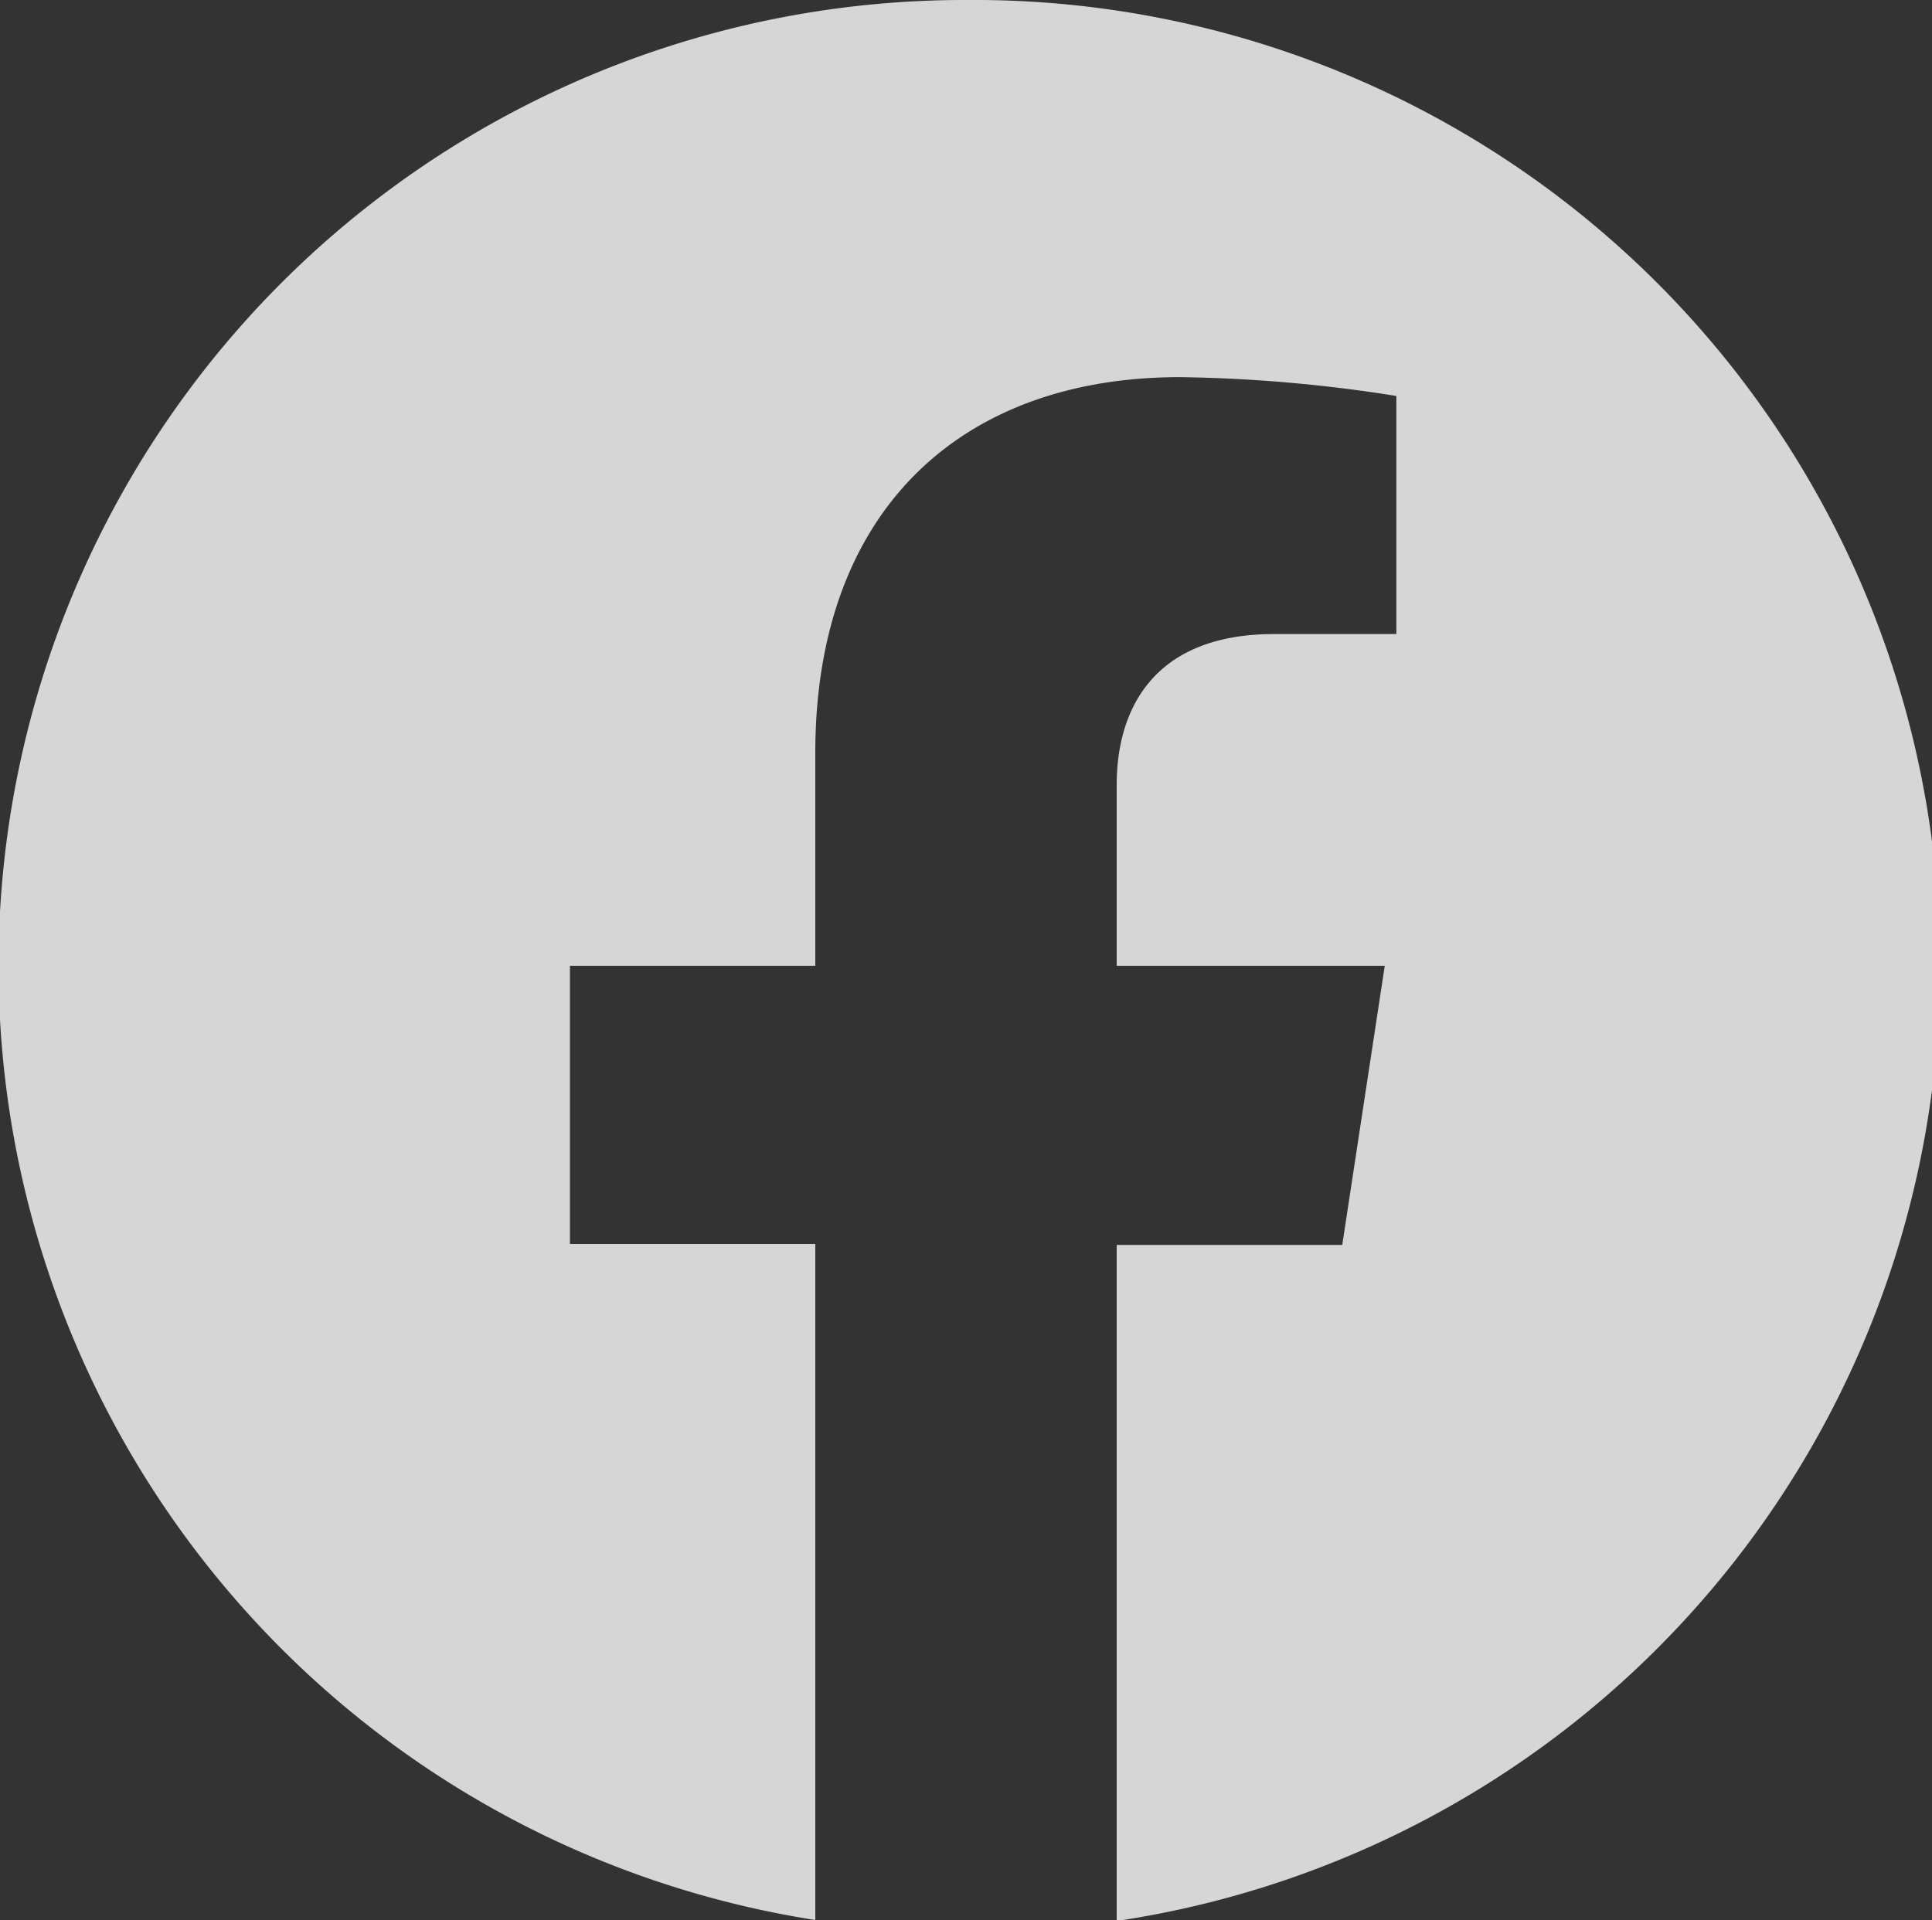
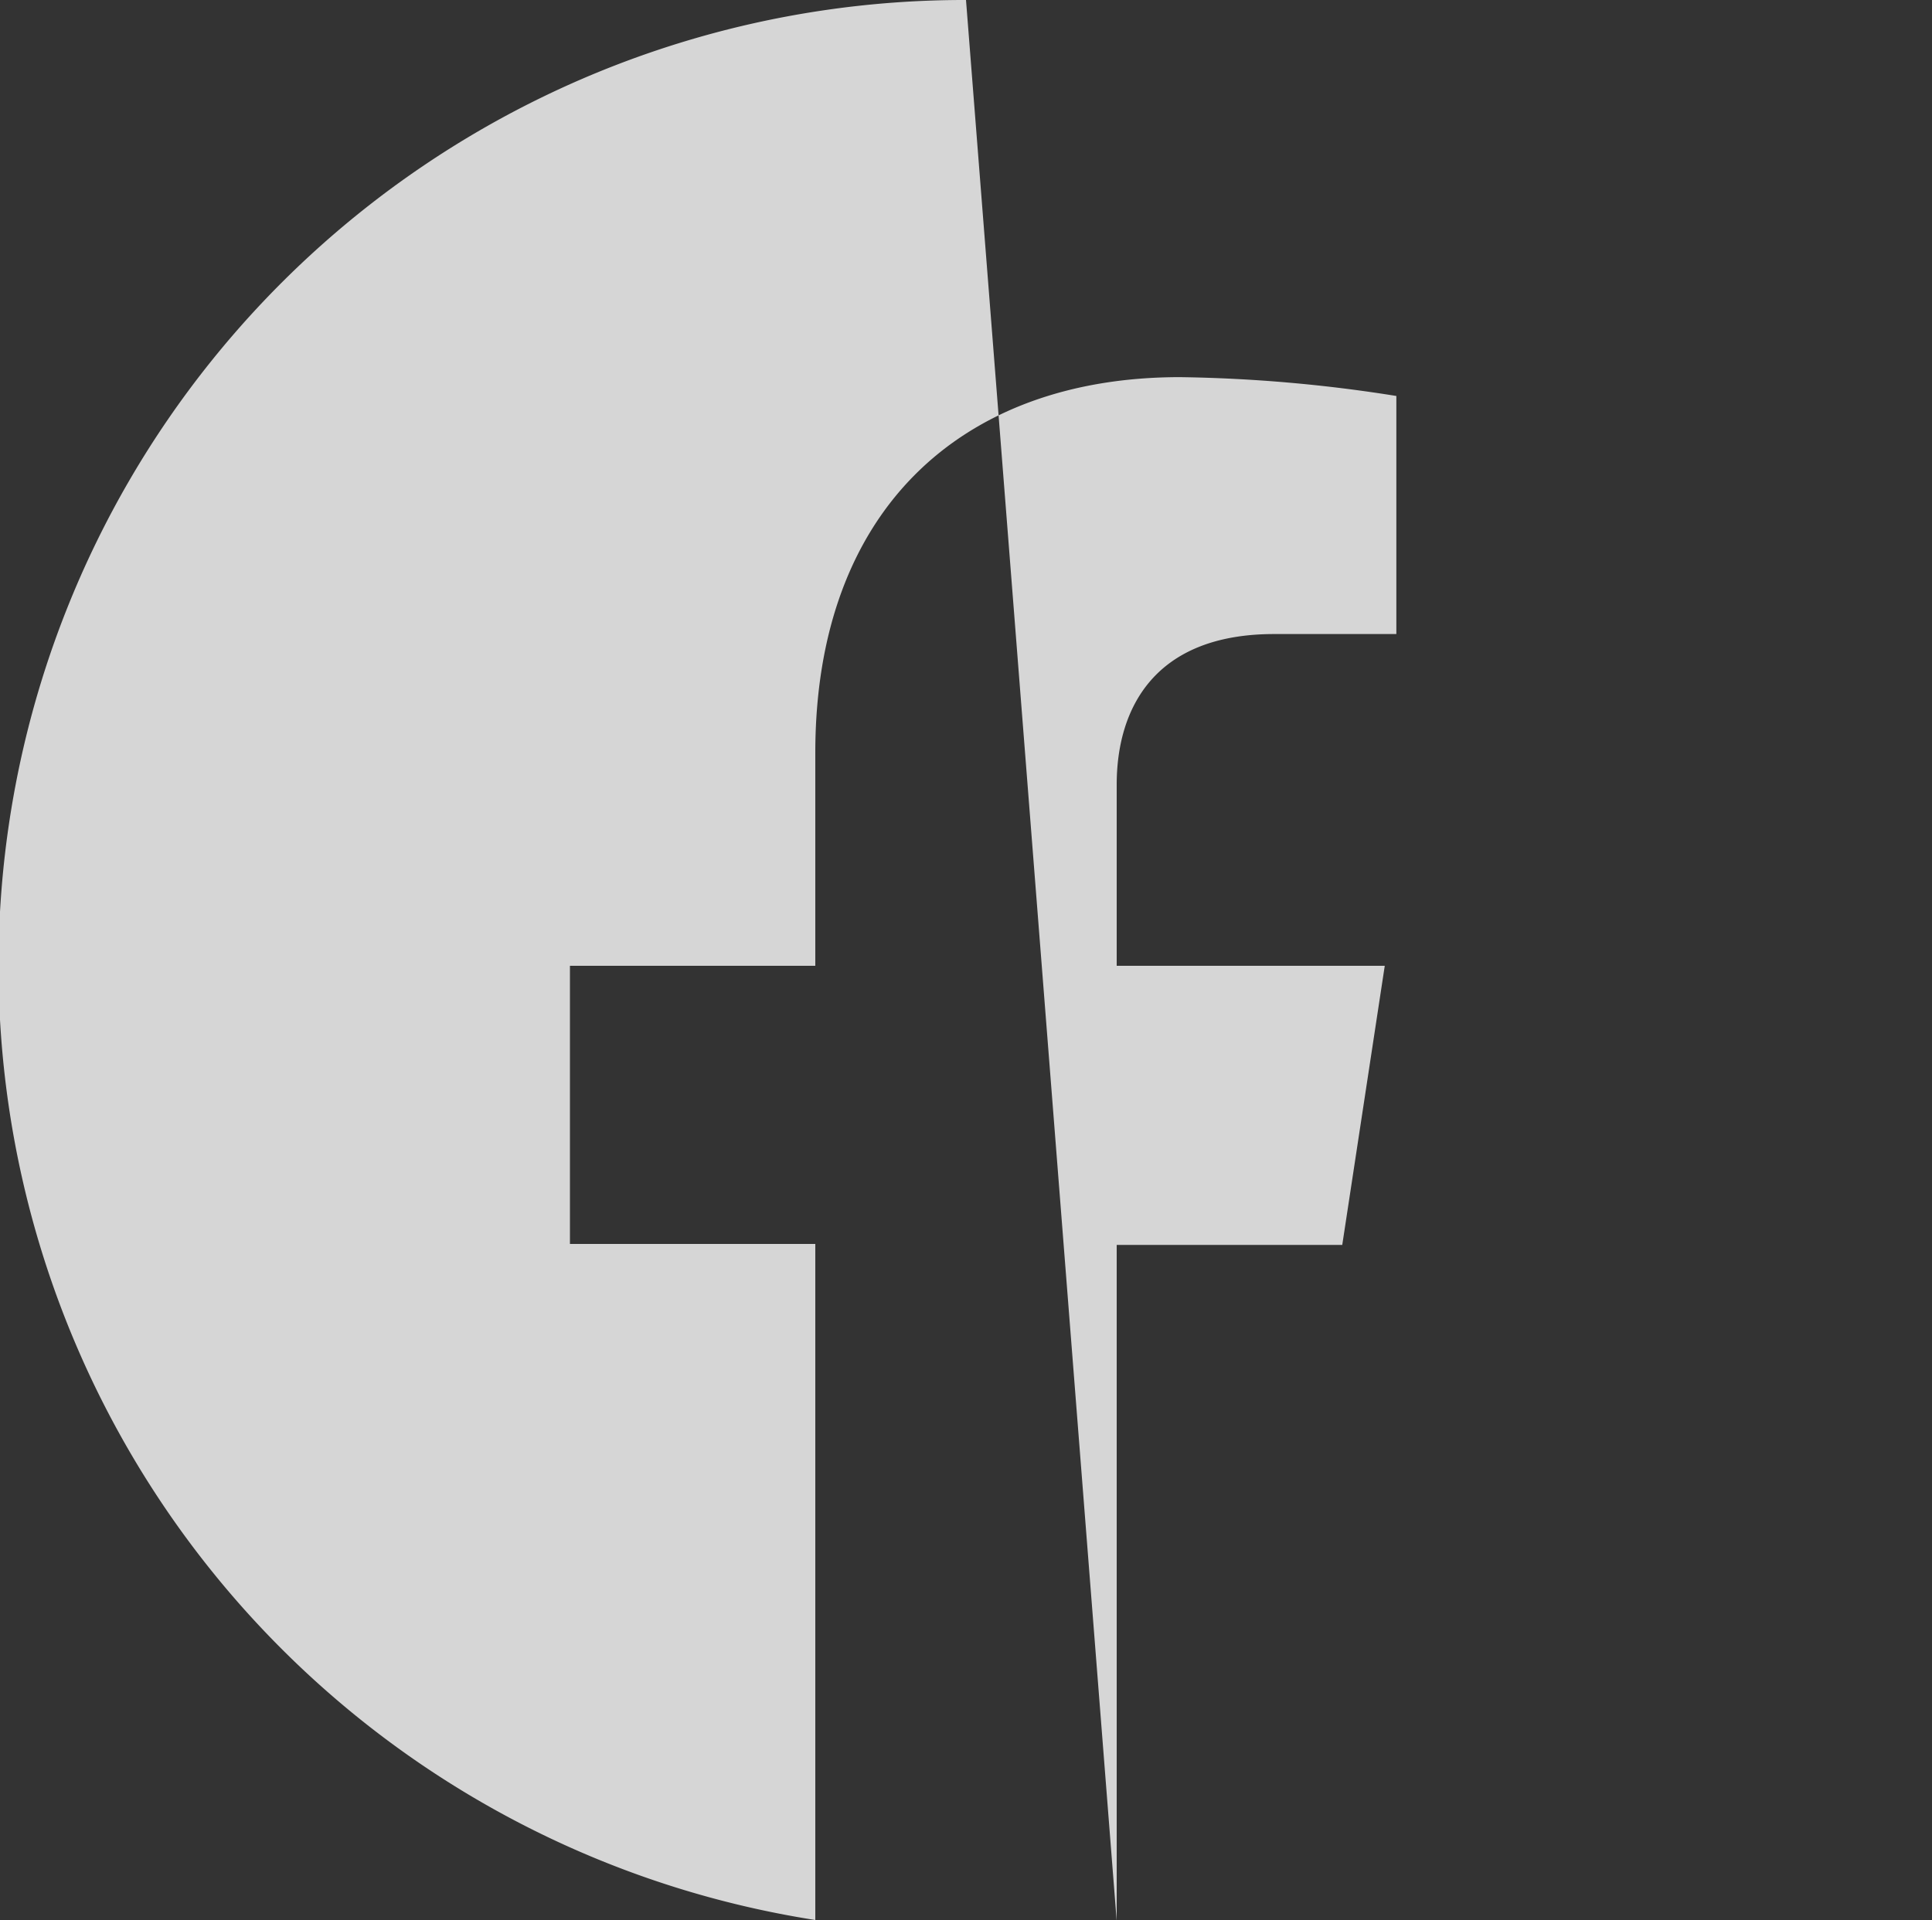
<svg xmlns="http://www.w3.org/2000/svg" width="40" height="39.76" viewBox="0 0 40 39.76">
  <rect x="0" y="0" width="40" height="39.76" fill="#333333" stroke="none" />
  <g id="レイヤー_2" data-name="レイヤー 2">
    <g id="menu">
-       <path d="M20,0a20,20,0,0,0-3.12,39.76v-14H11.8V20h5.08V15.59c0-5,3-7.78,7.55-7.78a30.84,30.84,0,0,1,4.48.39v4.93H26.38c-2.48,0-3.26,1.54-3.26,3.12V20h5.55l-.88,5.78H23.12v14A20,20,0,0,0,20,0Z" style="fill:#fff;opacity:0.8" />
+       <path d="M20,0a20,20,0,0,0-3.12,39.76v-14H11.8V20h5.08V15.59c0-5,3-7.78,7.55-7.78a30.84,30.84,0,0,1,4.48.39v4.93H26.38c-2.48,0-3.26,1.54-3.26,3.12V20h5.55l-.88,5.78H23.12v14Z" style="fill:#fff;opacity:0.8" />
    </g>
  </g>
</svg>